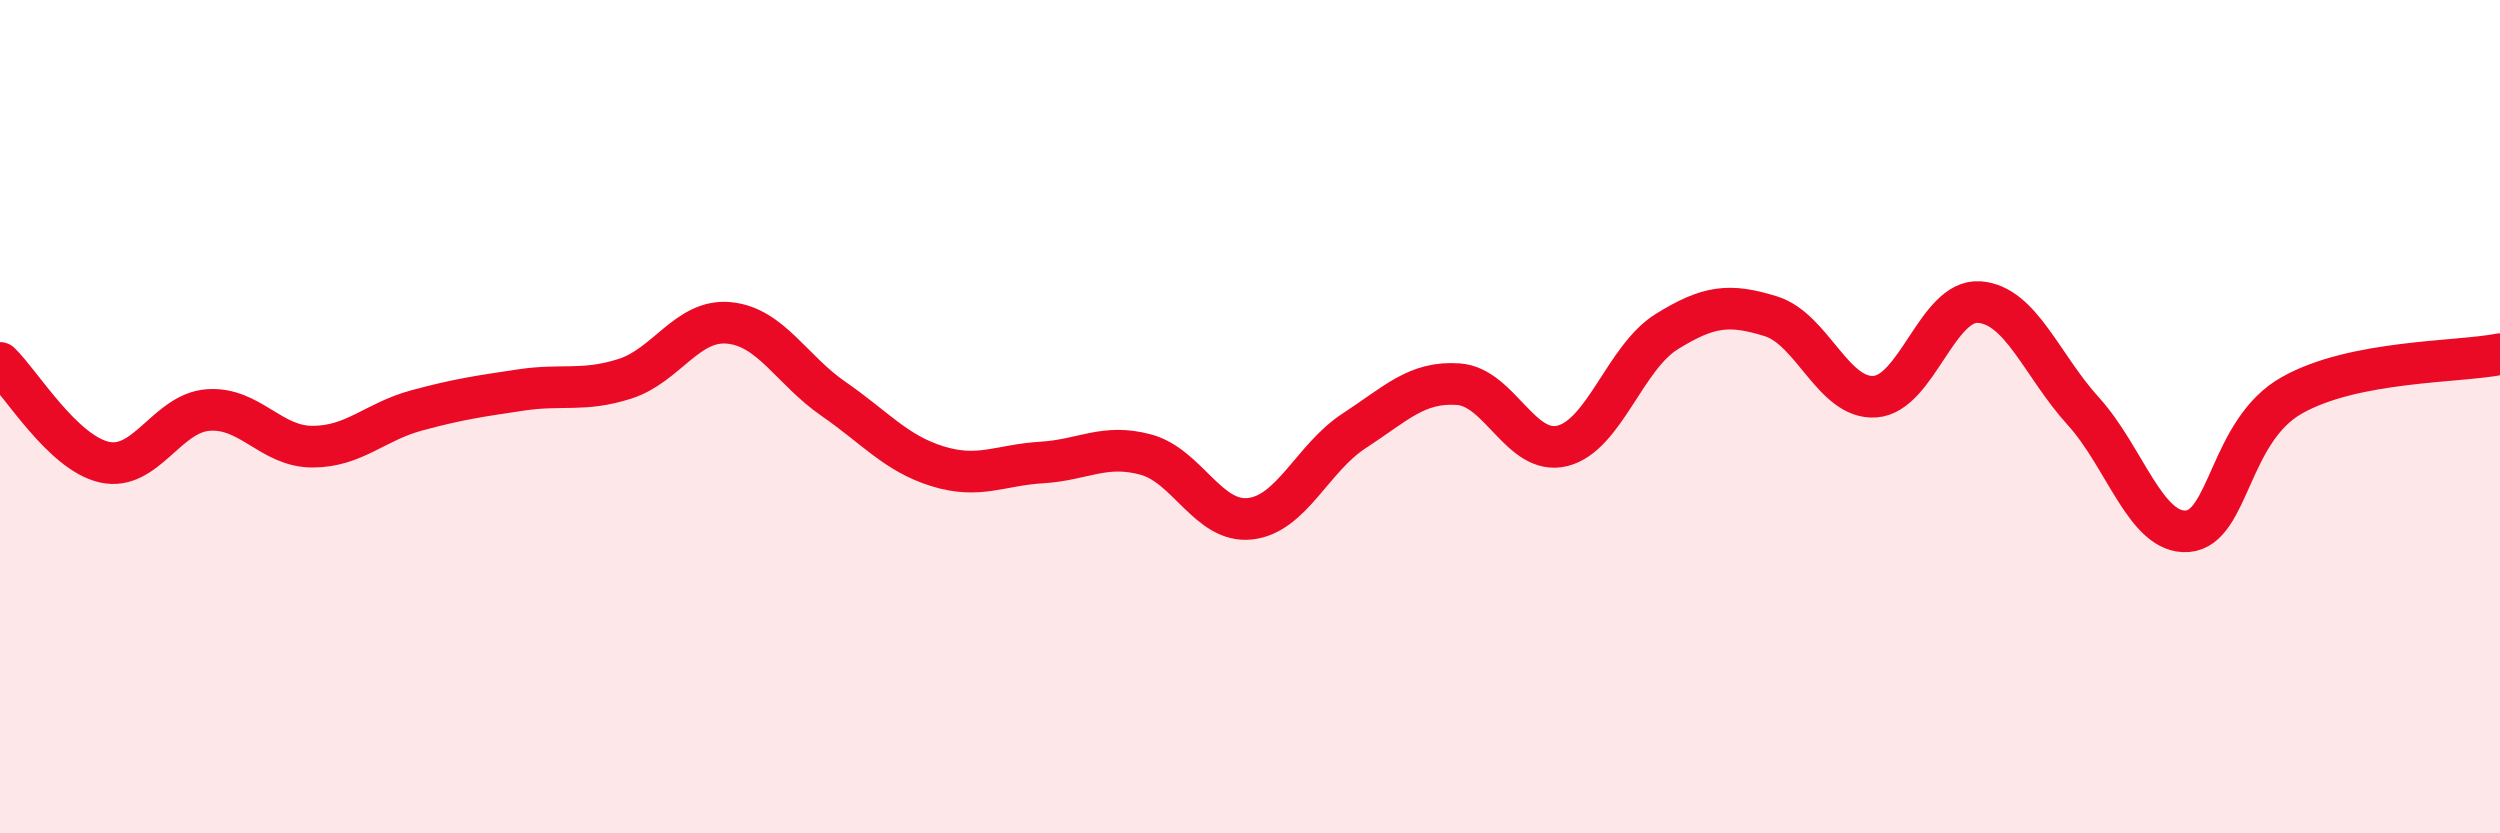
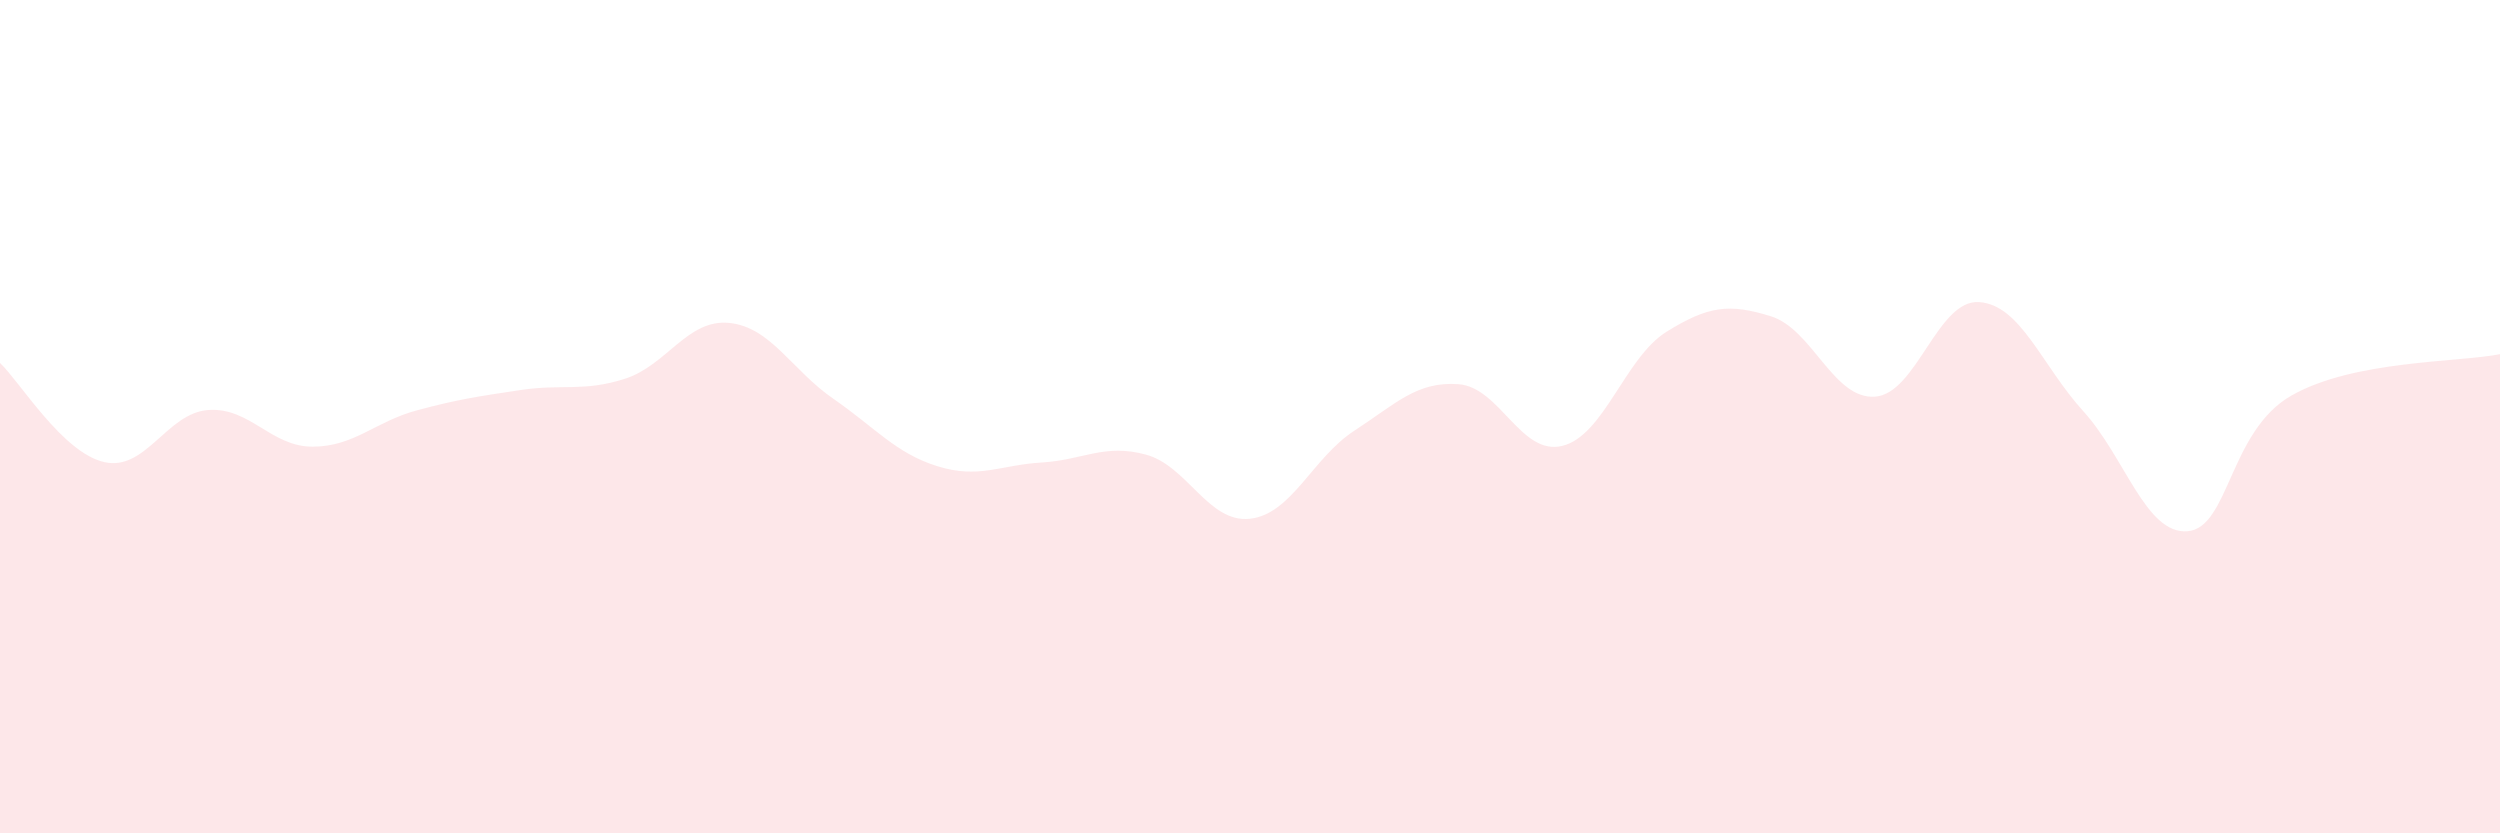
<svg xmlns="http://www.w3.org/2000/svg" width="60" height="20" viewBox="0 0 60 20">
  <path d="M 0,8.71 C 0.5,9.19 1.5,10.86 2.5,11.09 C 3.5,11.32 4,9.91 5,9.84 C 6,9.77 6.5,10.72 7.5,10.72 C 8.5,10.72 9,10.12 10,9.85 C 11,9.58 11.5,9.51 12.5,9.36 C 13.5,9.21 14,9.41 15,9.09 C 16,8.77 16.5,7.65 17.5,7.75 C 18.5,7.85 19,8.88 20,9.57 C 21,10.26 21.5,10.88 22.5,11.19 C 23.5,11.5 24,11.16 25,11.1 C 26,11.04 26.5,10.64 27.5,10.91 C 28.5,11.18 29,12.56 30,12.45 C 31,12.34 31.5,10.99 32.5,10.34 C 33.5,9.69 34,9.15 35,9.22 C 36,9.29 36.5,10.95 37.5,10.7 C 38.5,10.45 39,8.58 40,7.96 C 41,7.34 41.5,7.28 42.5,7.59 C 43.5,7.9 44,9.59 45,9.52 C 46,9.45 46.5,7.18 47.5,7.25 C 48.5,7.32 49,8.77 50,9.87 C 51,10.97 51.5,12.83 52.5,12.75 C 53.5,12.67 53.5,10.34 55,9.49 C 56.5,8.64 59,8.7 60,8.5L60 20L0 20Z" fill="#EB0A25" opacity="0.1" stroke-linecap="round" stroke-linejoin="round" />
-   <path d="M 0,8.71 C 0.5,9.19 1.5,10.86 2.5,11.09 C 3.5,11.32 4,9.91 5,9.84 C 6,9.77 6.5,10.72 7.5,10.72 C 8.5,10.72 9,10.12 10,9.85 C 11,9.58 11.5,9.51 12.5,9.36 C 13.5,9.21 14,9.41 15,9.09 C 16,8.77 16.5,7.65 17.5,7.75 C 18.5,7.85 19,8.88 20,9.57 C 21,10.26 21.5,10.88 22.5,11.19 C 23.5,11.5 24,11.16 25,11.1 C 26,11.04 26.5,10.64 27.5,10.91 C 28.5,11.18 29,12.56 30,12.45 C 31,12.34 31.5,10.99 32.5,10.34 C 33.5,9.69 34,9.15 35,9.22 C 36,9.29 36.5,10.95 37.5,10.7 C 38.5,10.45 39,8.58 40,7.96 C 41,7.34 41.5,7.28 42.5,7.59 C 43.5,7.9 44,9.59 45,9.52 C 46,9.45 46.5,7.18 47.5,7.25 C 48.5,7.32 49,8.77 50,9.87 C 51,10.97 51.5,12.83 52.5,12.75 C 53.5,12.67 53.5,10.34 55,9.49 C 56.5,8.64 59,8.7 60,8.5" stroke="#EB0A25" stroke-width="1" fill="none" stroke-linecap="round" stroke-linejoin="round" />
</svg>